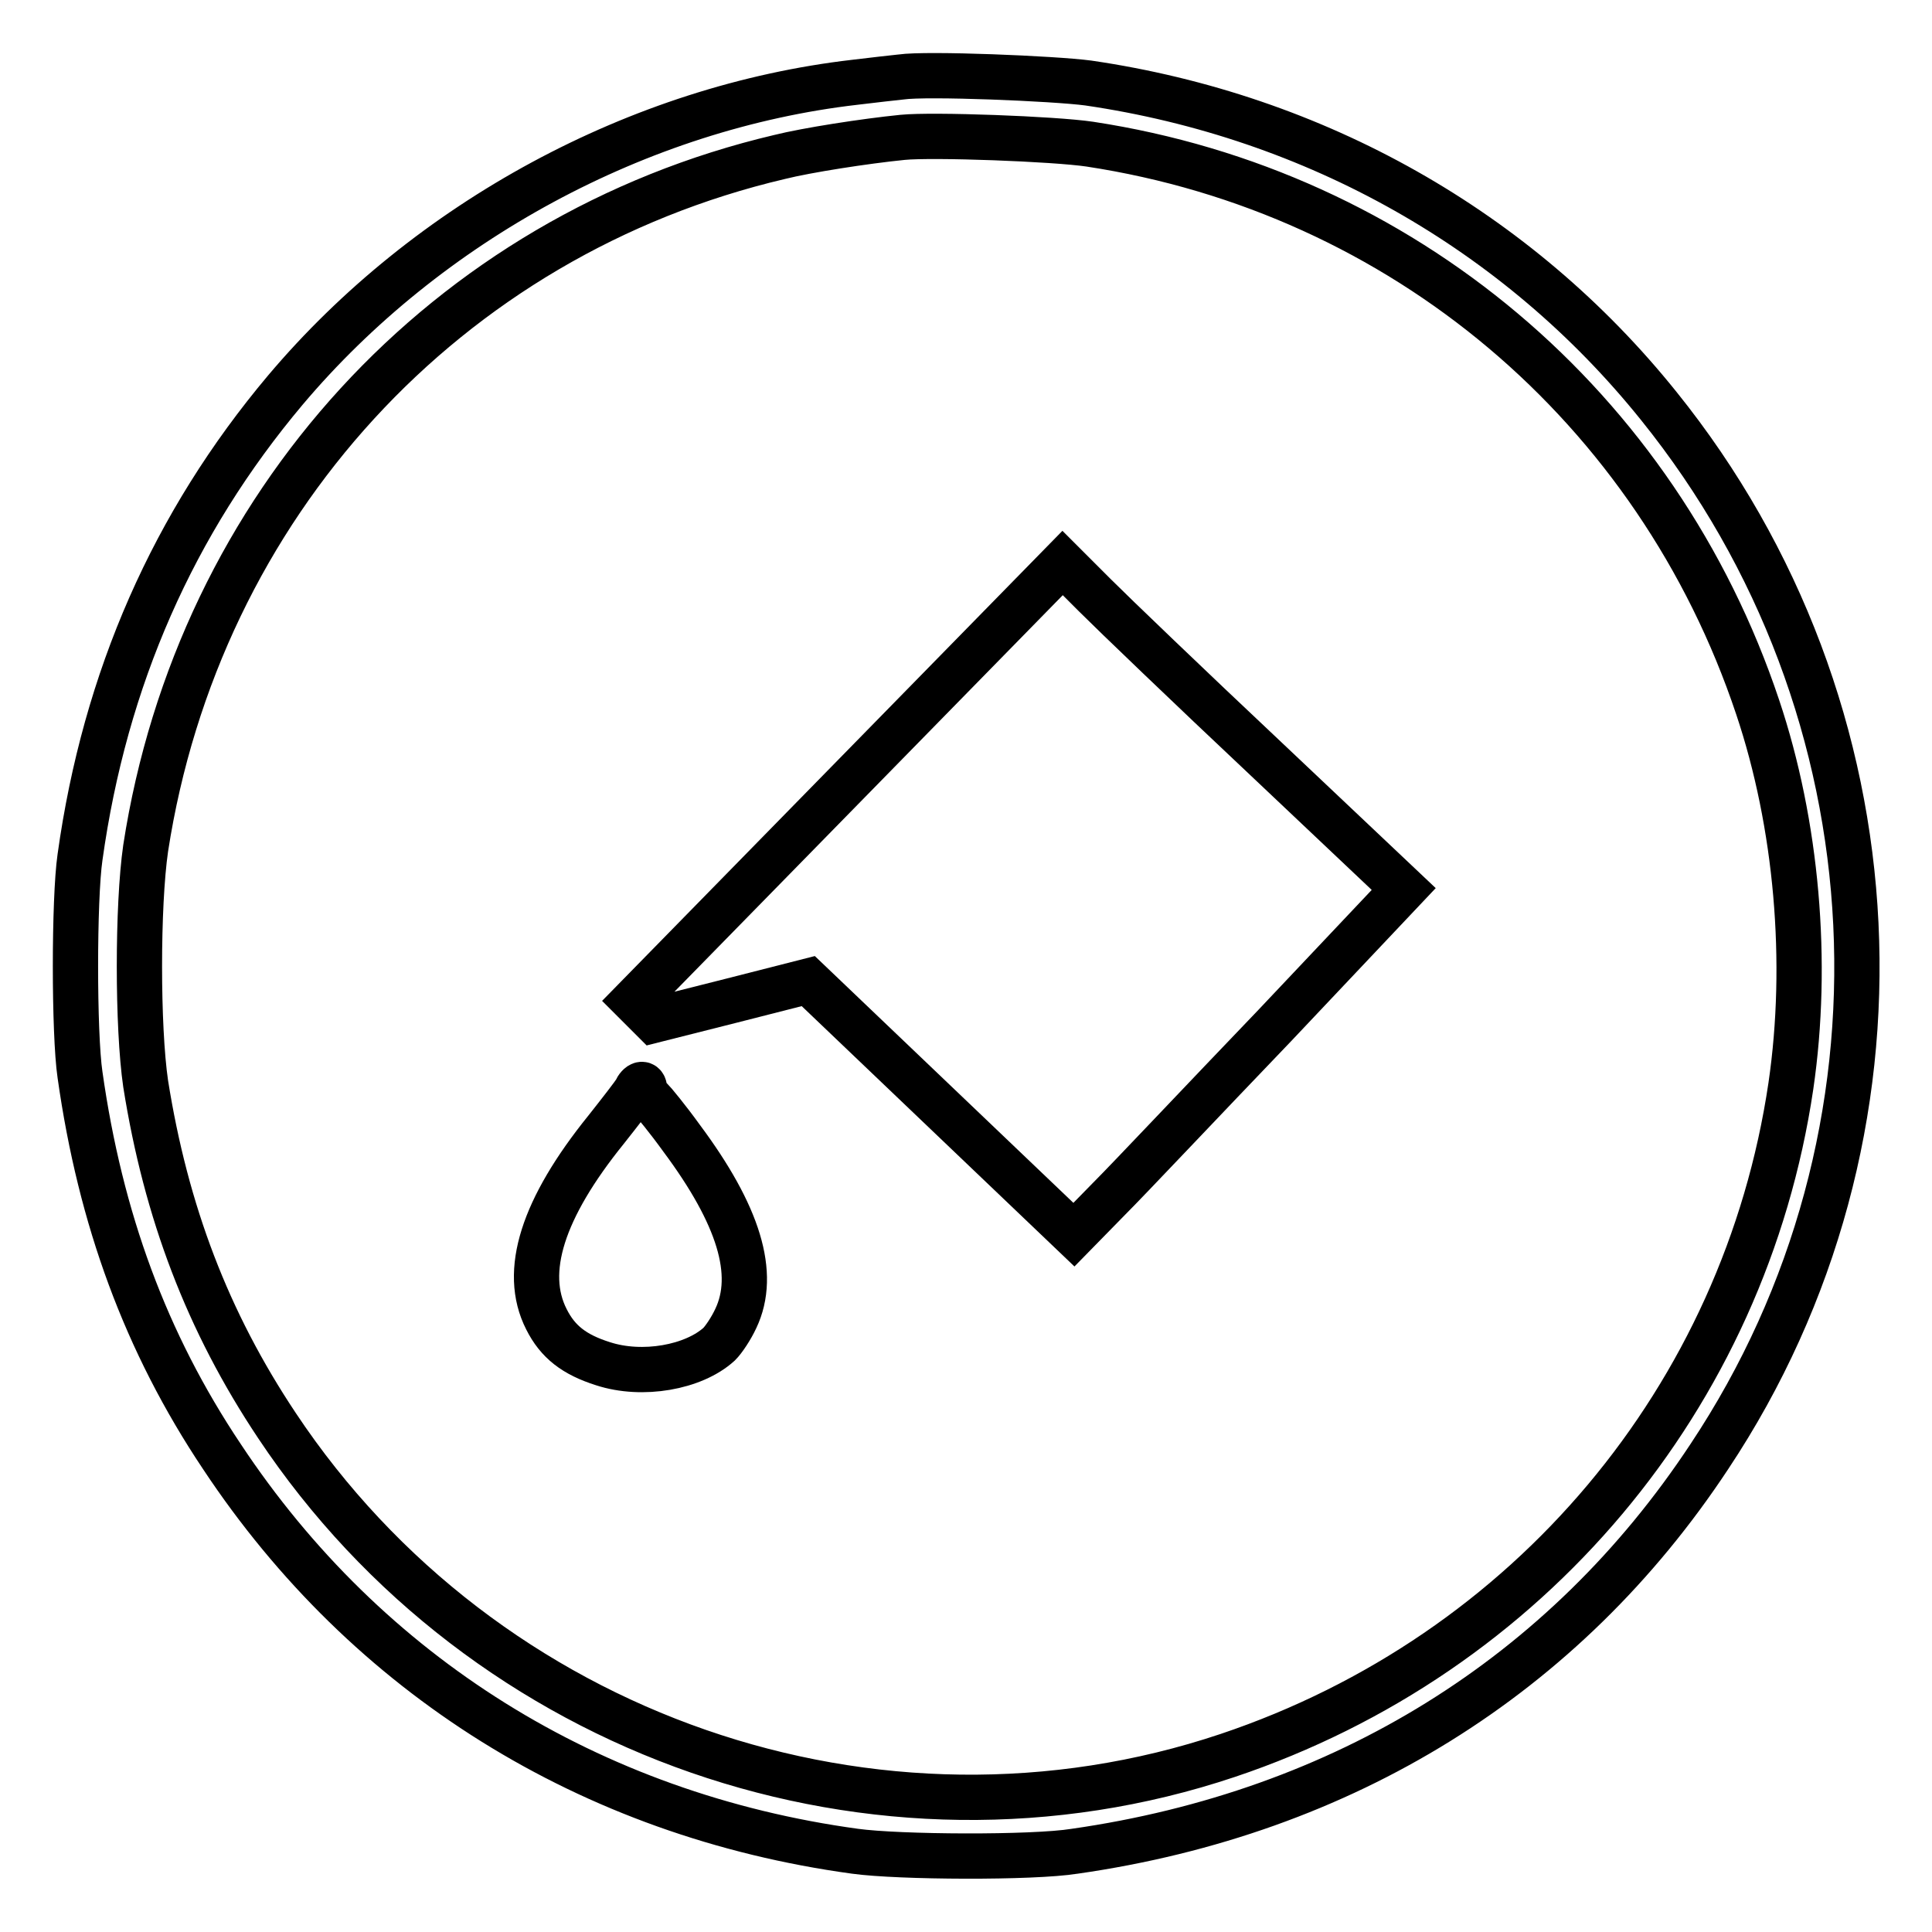
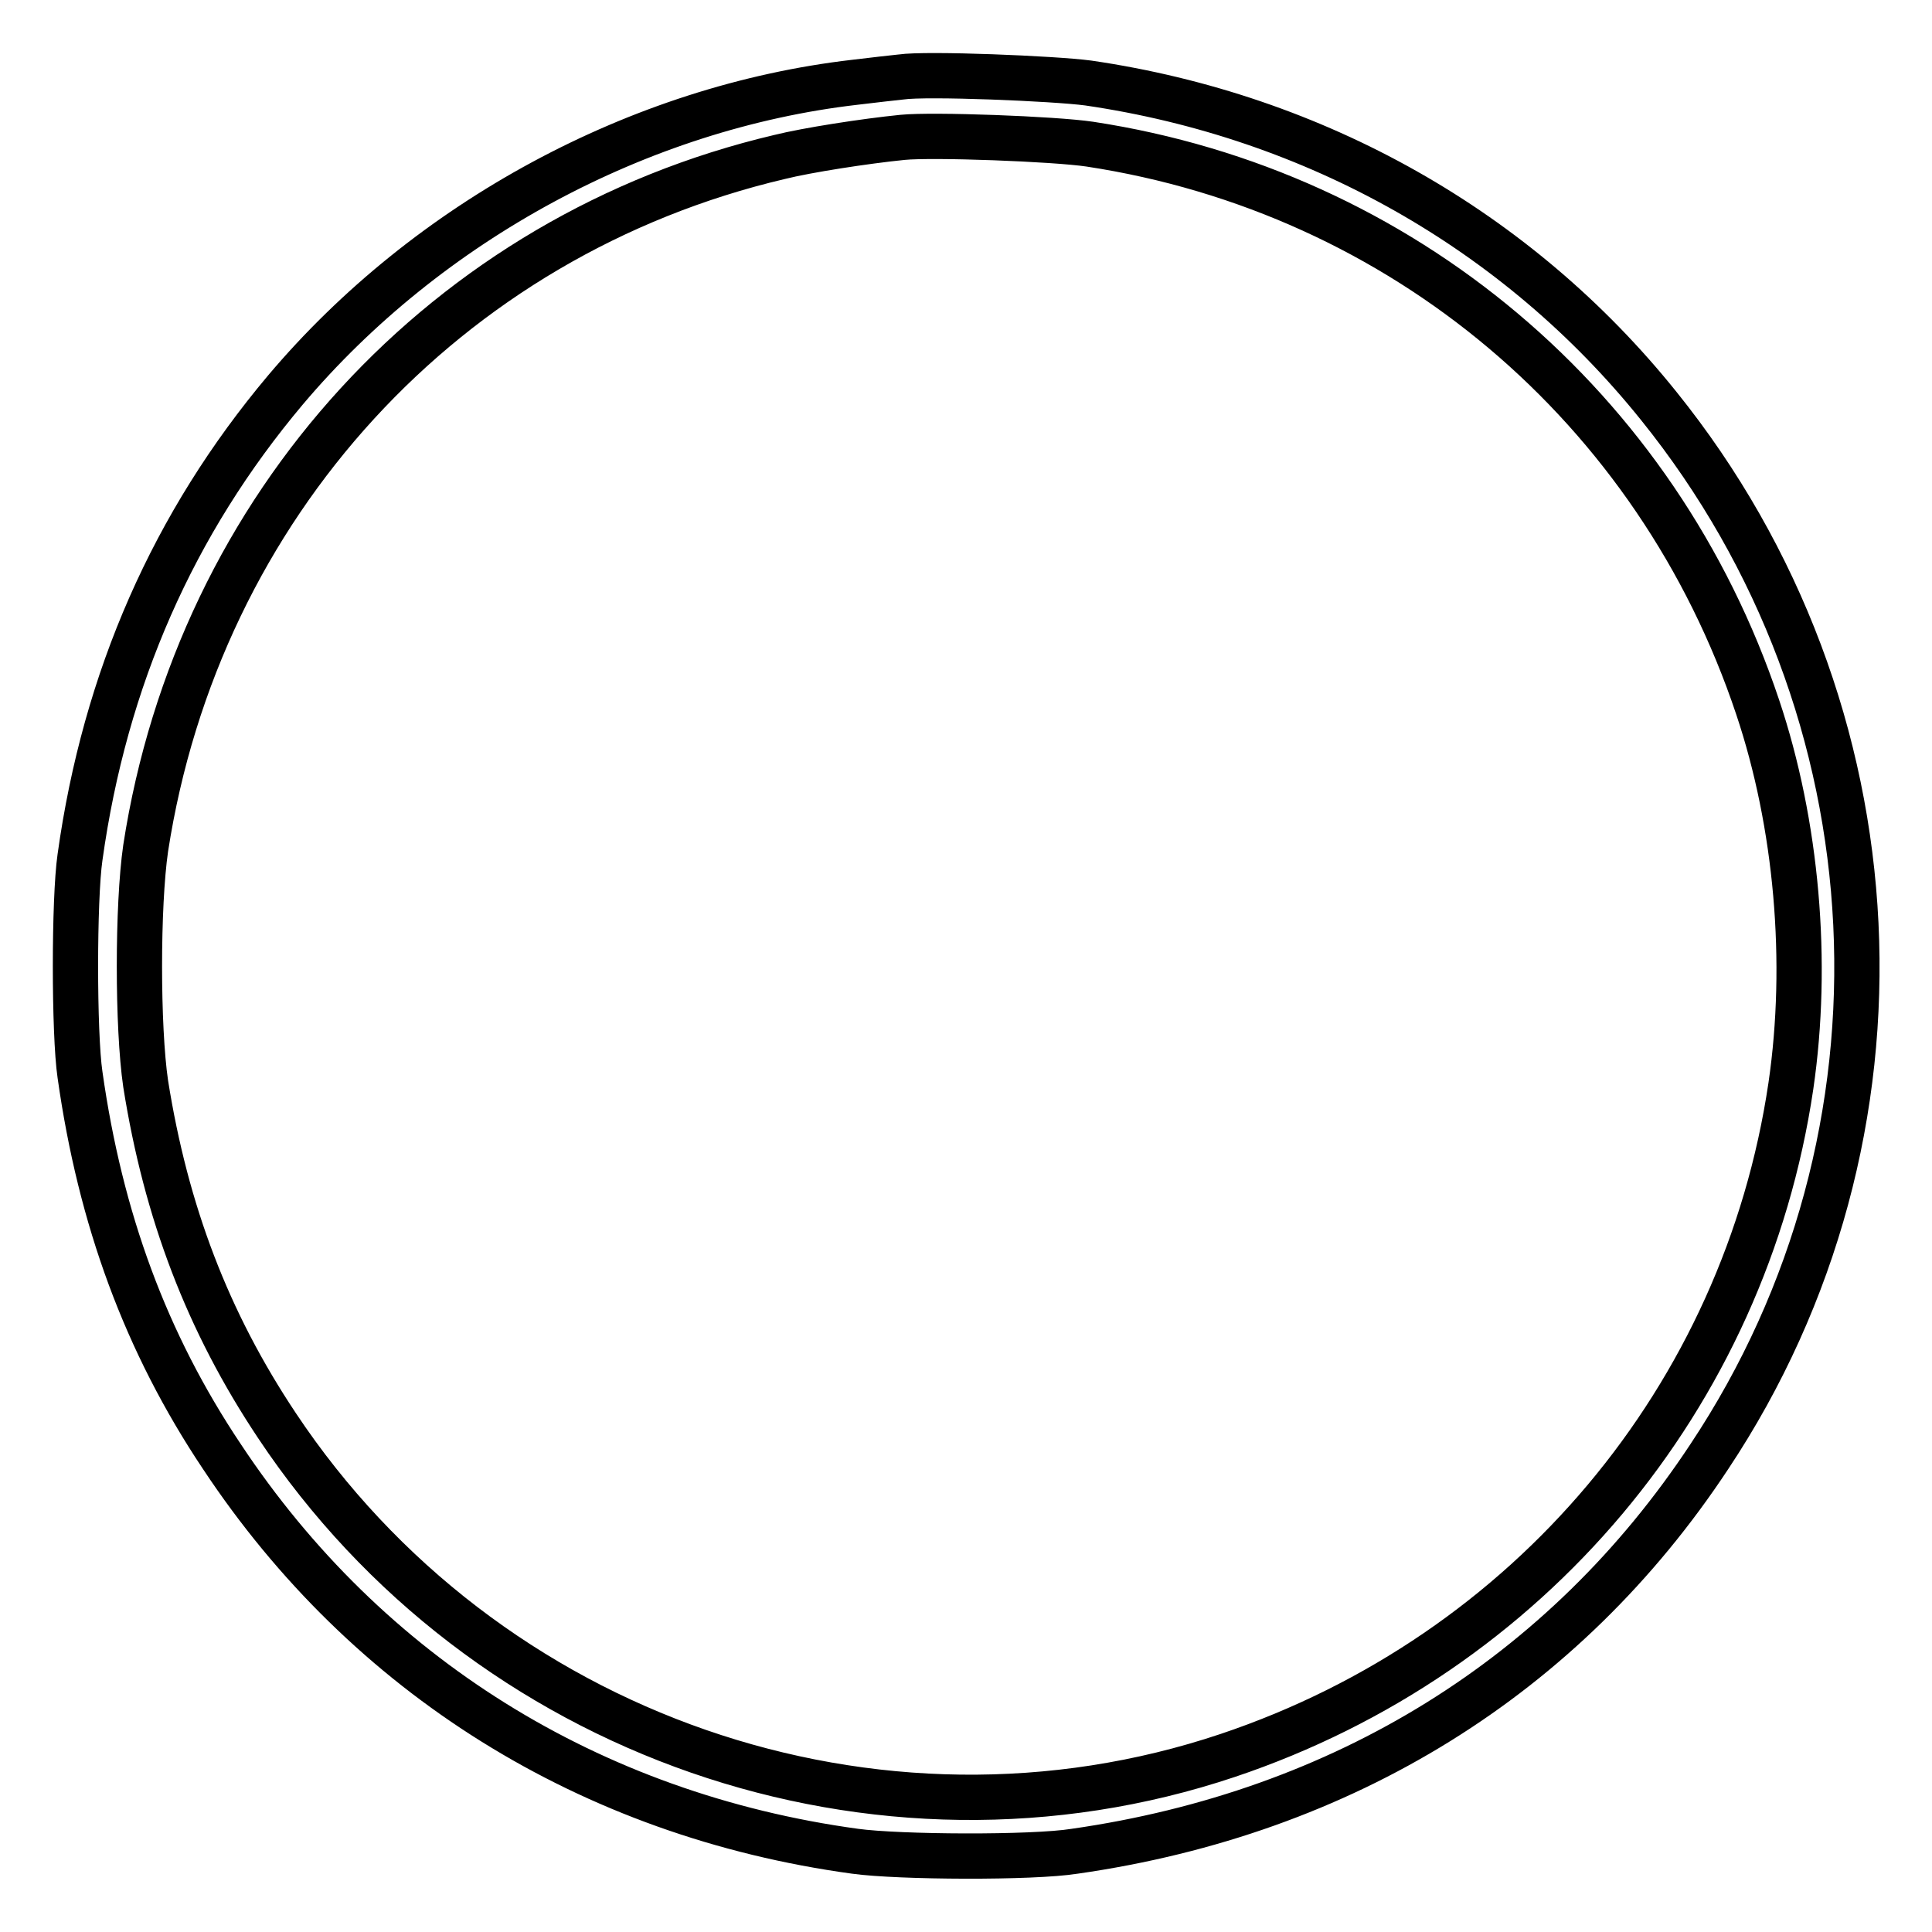
<svg xmlns="http://www.w3.org/2000/svg" version="1.1" x="0px" y="0px" viewBox="0 0 256 256" enable-background="new 0 0 256 256" xml:space="preserve">
  <g>
    <g>
      <g>
        <path stroke-width="6" fill-opacity="0" stroke="#000000" d="M119.4,10.2c-0.9,0.1-3.7,0.4-6.1,0.7c-28.6,3.3-56.6,18.4-75.5,40.8C23,69.3,13.9,89.9,10.6,113.6c-0.8,5.5-0.8,23.4,0,28.8c2.7,19.1,8.7,35.5,18.8,50.6c19.2,29,48.8,47.5,83.9,52.3c5.8,0.8,23.5,0.9,29.1,0c35.6-5.1,64.9-23.2,84.1-52.3c28.4-42.7,25.6-99.1-6.7-139.2c-18.7-23.3-45.5-38.4-75.6-42.8C139.7,10.4,122.8,9.7,119.4,10.2z M144.4,19.1c41.4,6.3,75.2,34.8,88.5,74.6c5.2,15.5,6.8,33.8,4.4,50.2c-6.1,41.2-34.7,75.3-74.6,88.7c-46.5,15.6-98.6-2.5-126-43.7c-9.2-13.8-14.7-28.3-17.4-45.3c-1.1-7.5-1.1-23.6,0-31.2c7-45.4,39.8-81.2,84-91.6c3.6-0.9,11.3-2.1,16.3-2.6C123.6,17.8,139.7,18.4,144.4,19.1z" />
-         <path stroke-width="6" fill-opacity="0" stroke="#000000" d="M112.4,103.6l-28.4,29l1.3,1.3l1.3,1.3l10.3-2.6l10.2-2.6l17.6,16.8l17.6,16.8l4.7-4.8c2.6-2.6,12.4-13,21.9-22.9l17.1-18.1l-18.3-17.3c-10.1-9.5-20.2-19.2-22.6-21.6l-4.3-4.3L112.4,103.6z" />
-         <path stroke-width="6" fill-opacity="0" stroke="#000000" d="M84.2,144.6c-0.3,0.5-2,2.7-3.9,5.1c-8.4,10.4-11.1,18.8-7.9,25.1c1.5,3,3.7,4.7,7.5,5.9c5.2,1.7,12,0.5,15.4-2.6c0.6-0.6,1.6-2.1,2.2-3.4c2.8-5.9,0.4-13.7-7.2-23.9c-1.8-2.5-3.7-4.8-4.1-5.2c-0.4-0.3-0.8-0.9-0.8-1.3C85.4,143.4,84.7,143.5,84.2,144.6z" />
      </g>
    </g>
  </g>
</svg>